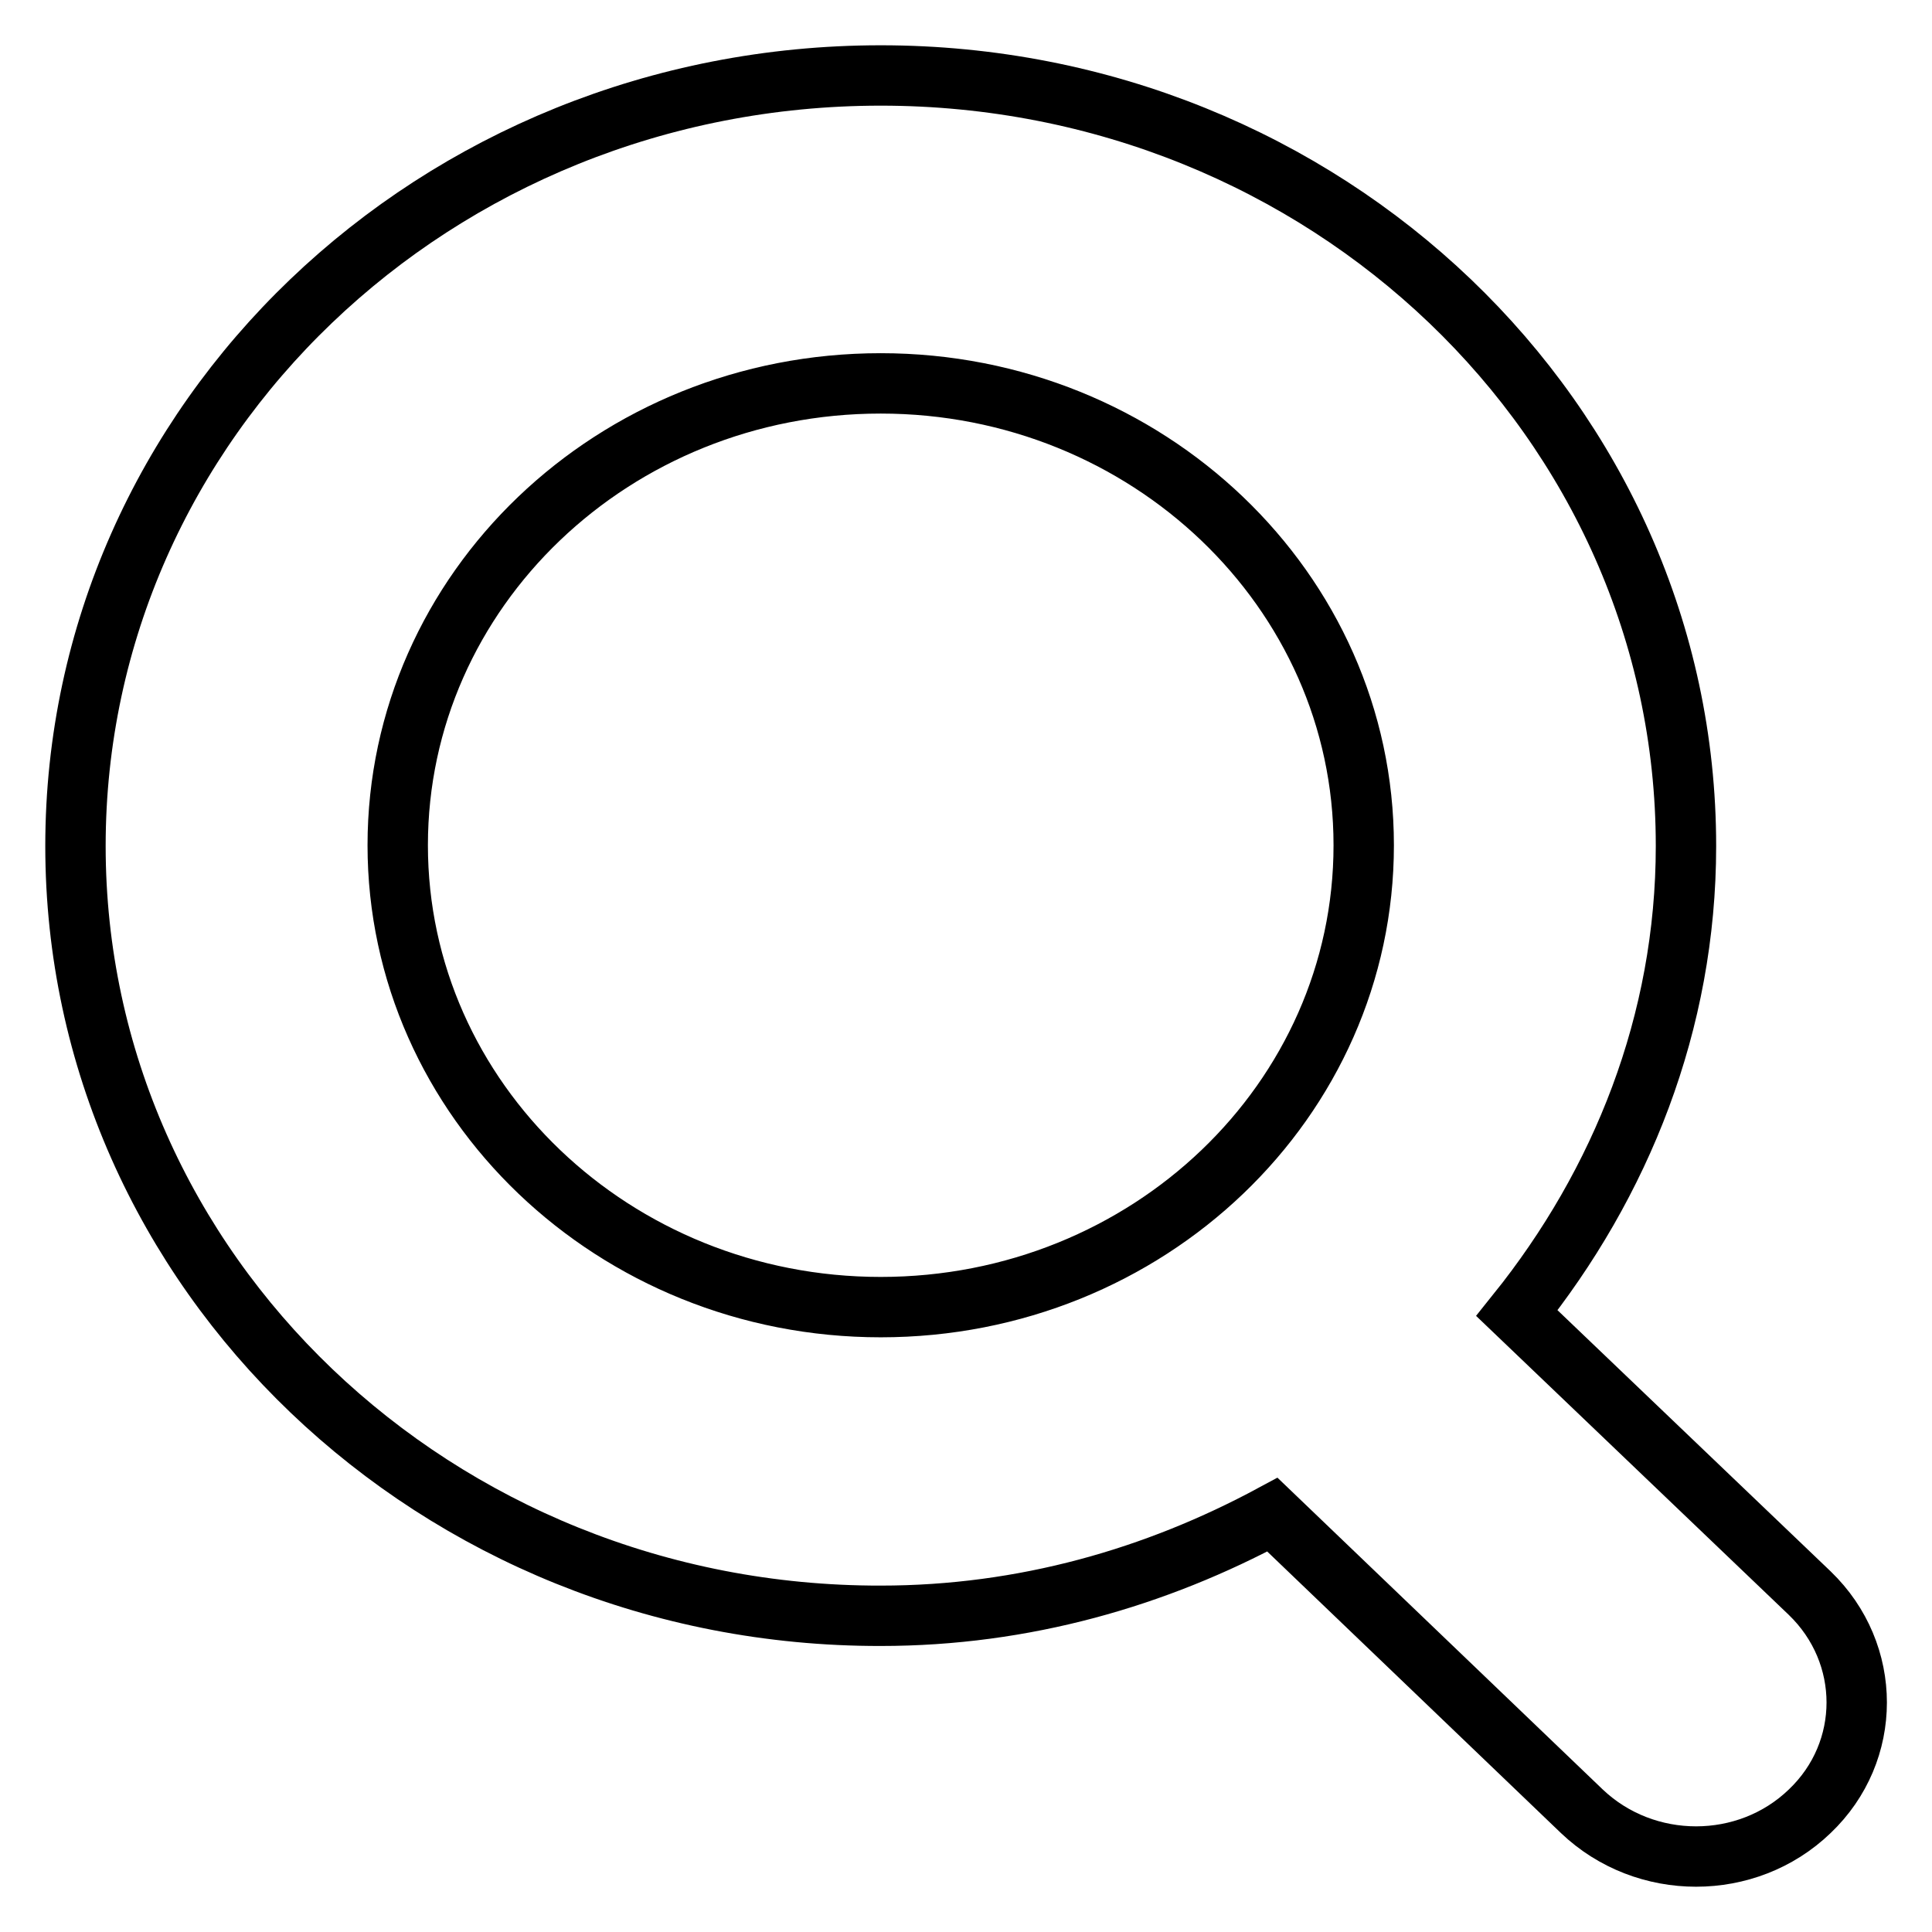
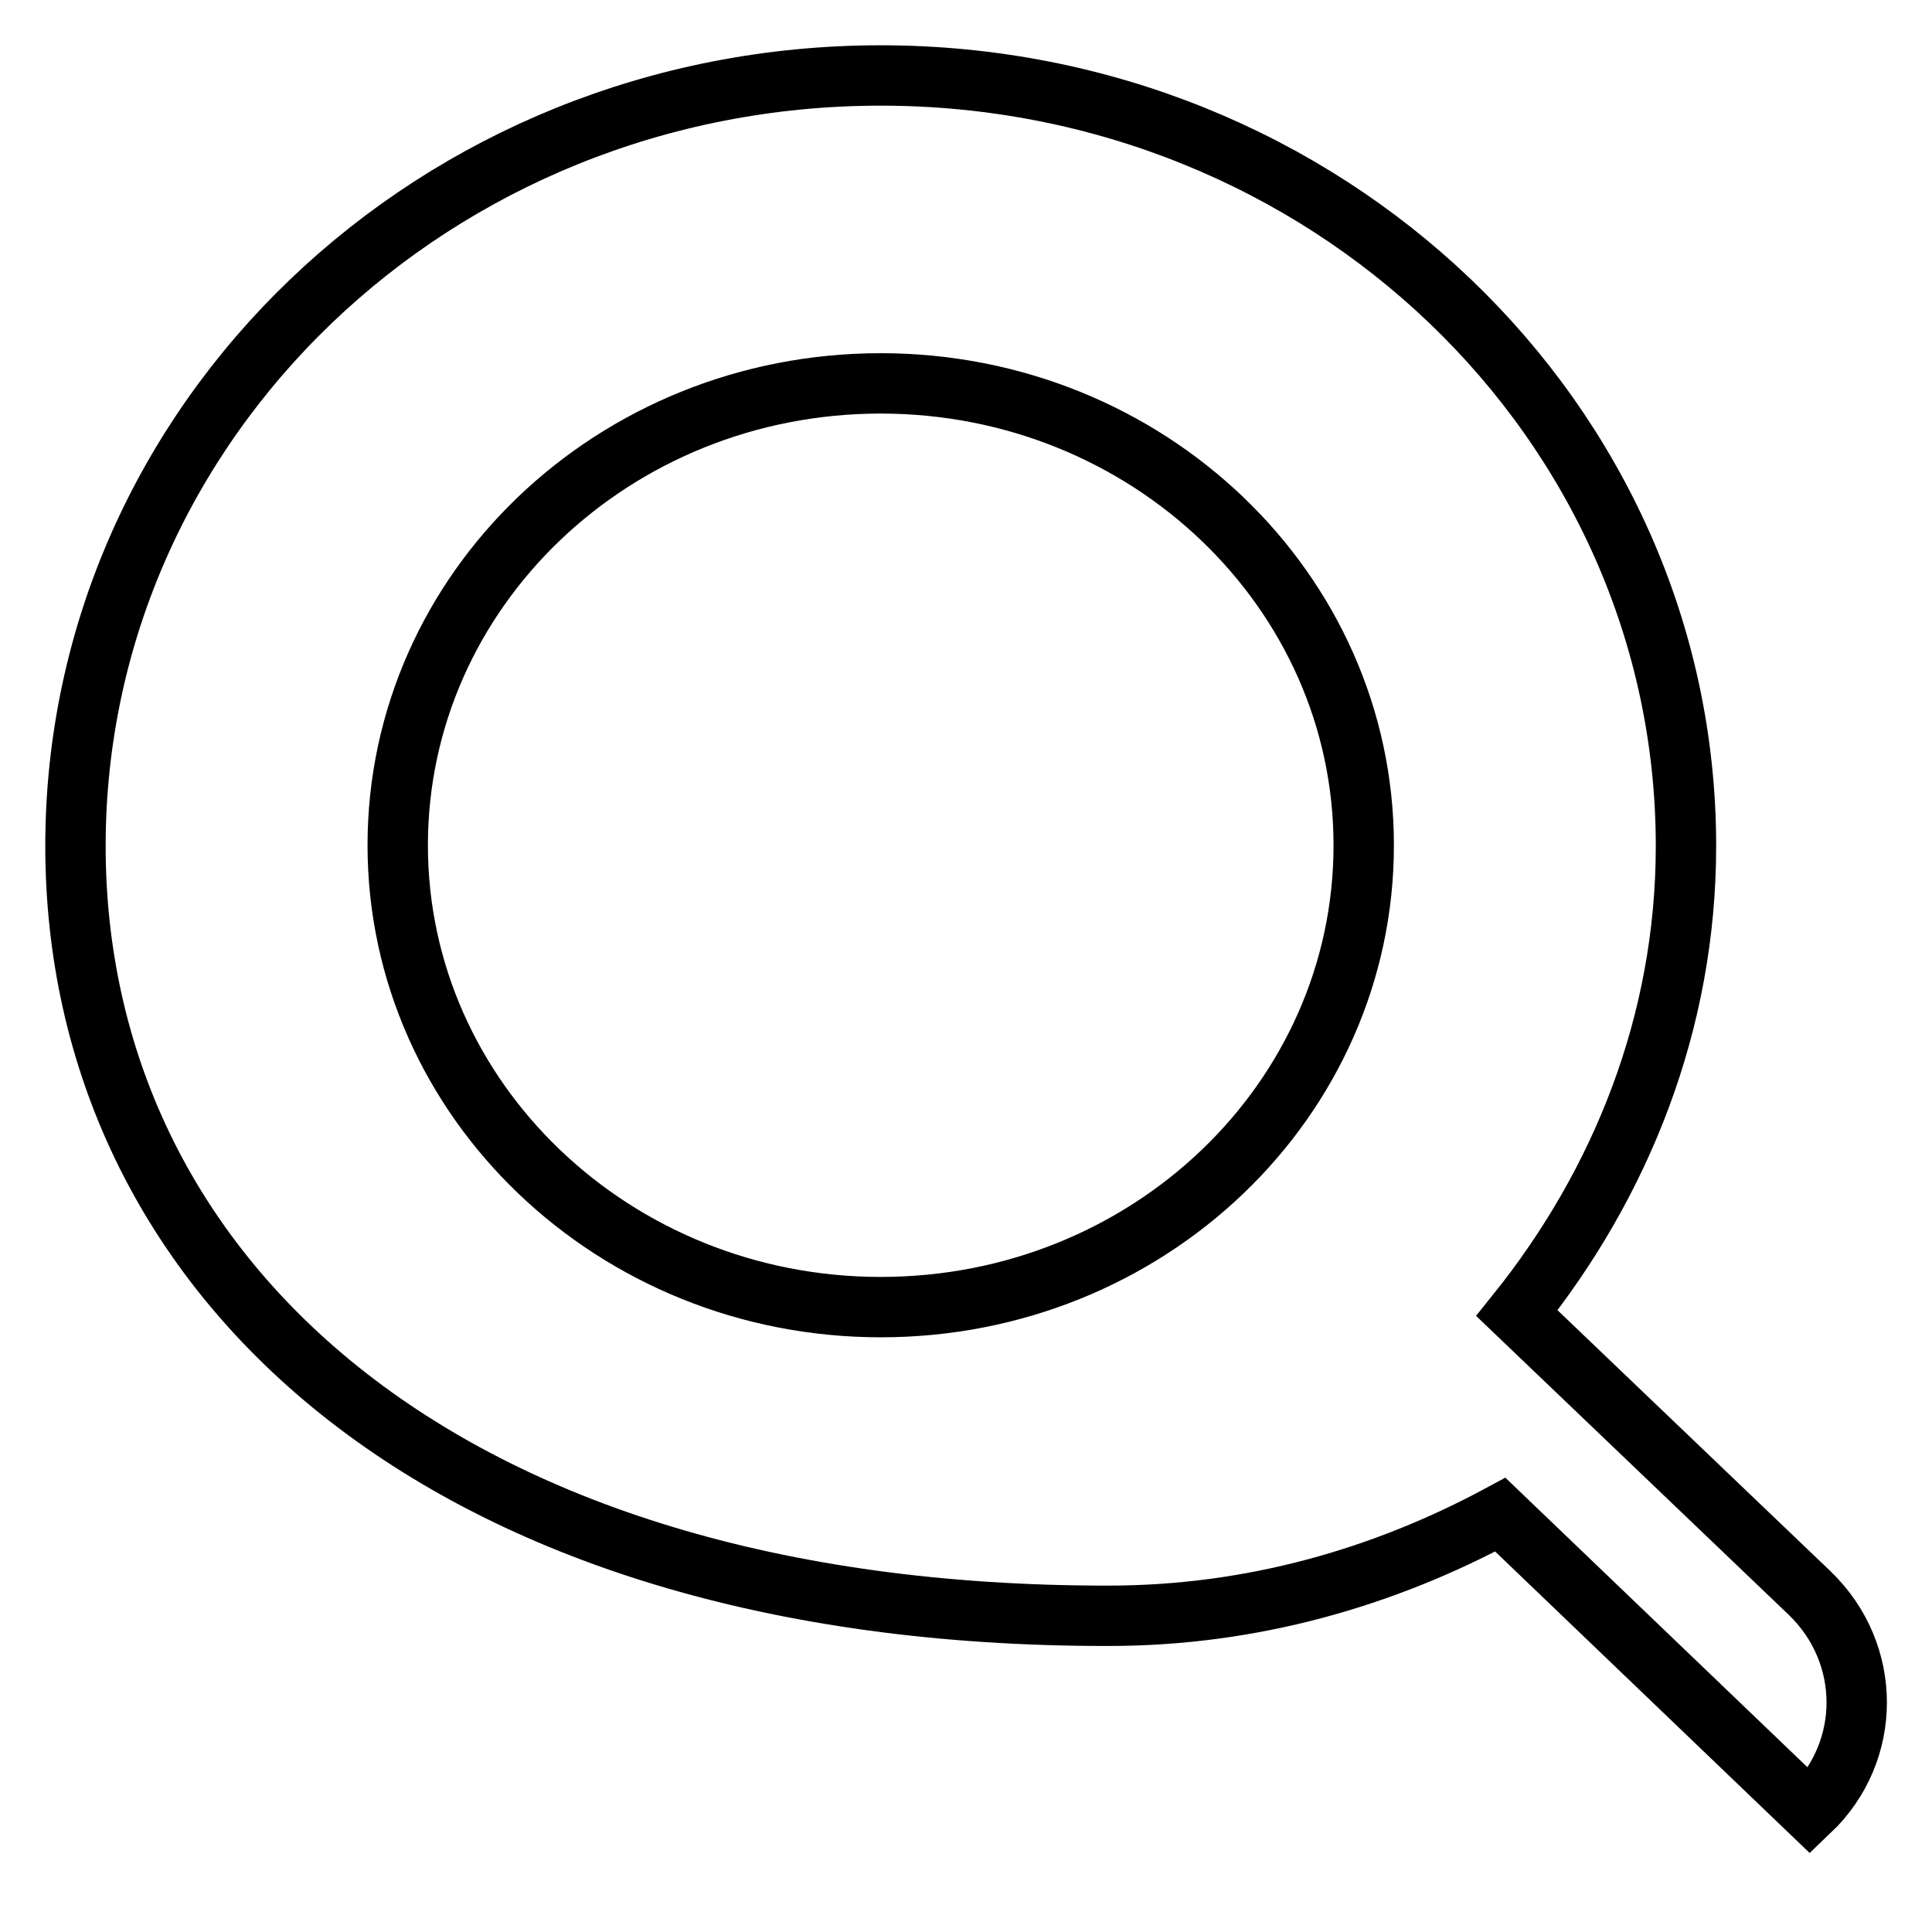
<svg xmlns="http://www.w3.org/2000/svg" version="1.1" x="0px" y="0px" viewBox="0 0 256 256" enable-background="new 0 0 256 256" xml:space="preserve">
  <g>
    <g>
-       <path stroke-width="8" fill-opacity="0" stroke="#000000" d="M239.8,240c-8.3,8-21.8,8-30.2,0l-41-39.3c-15.4,8.3-32.9,13.4-51.9,13.4C57.8,214.2,10,168.5,10,112.1C10,55.7,57.7,10,116.7,10c58.9,0,106.7,45.7,106.7,102.1c0,23.4-8.6,44.7-22.4,61.9l38.8,37.1C248.1,219.1,248.1,232.1,239.8,240z M116.7,50.8c-35.4,0-64,27.4-64,61.2c0,33.8,28.7,61.2,64,61.2c35.4,0,64-27.4,64-61.2C180.7,78.2,152,50.8,116.7,50.8z" />
+       <path stroke-width="8" fill-opacity="0" stroke="#000000" d="M239.8,240l-41-39.3c-15.4,8.3-32.9,13.4-51.9,13.4C57.8,214.2,10,168.5,10,112.1C10,55.7,57.7,10,116.7,10c58.9,0,106.7,45.7,106.7,102.1c0,23.4-8.6,44.7-22.4,61.9l38.8,37.1C248.1,219.1,248.1,232.1,239.8,240z M116.7,50.8c-35.4,0-64,27.4-64,61.2c0,33.8,28.7,61.2,64,61.2c35.4,0,64-27.4,64-61.2C180.7,78.2,152,50.8,116.7,50.8z" />
    </g>
  </g>
</svg>